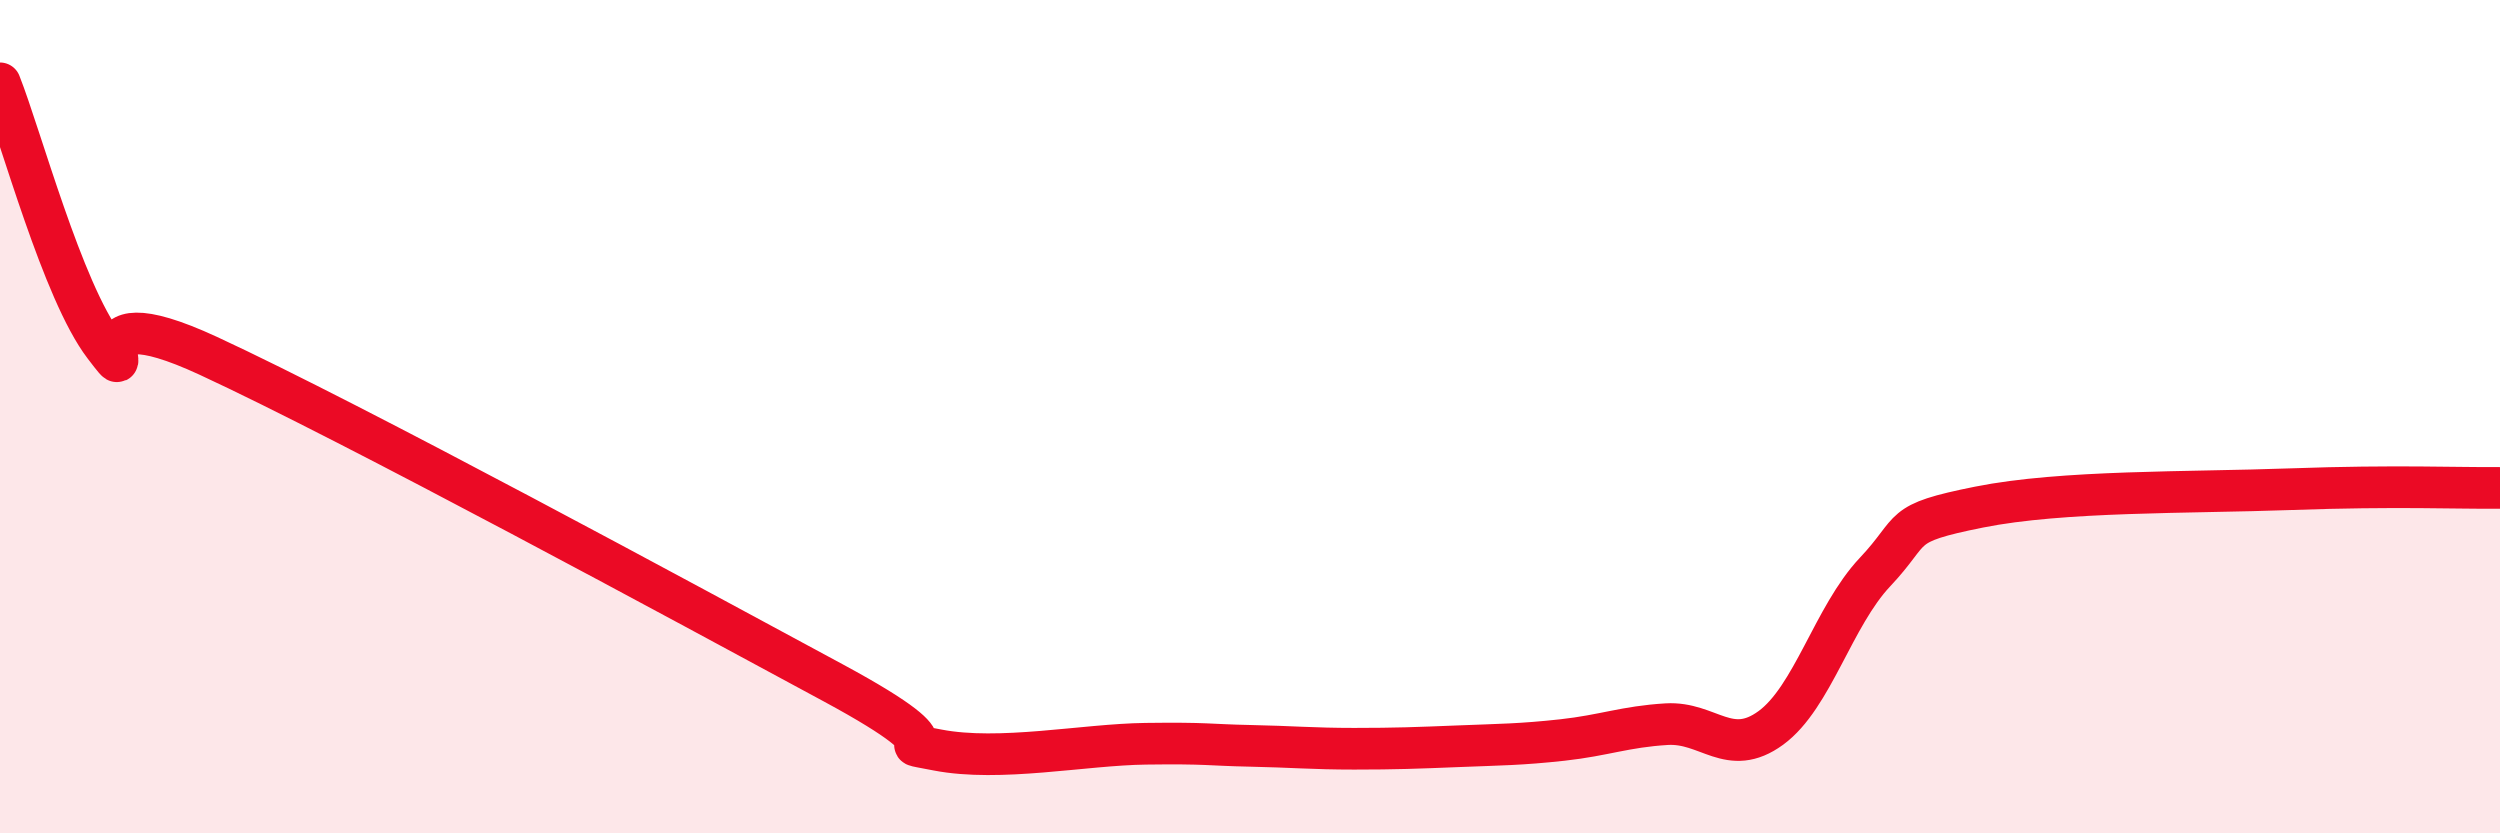
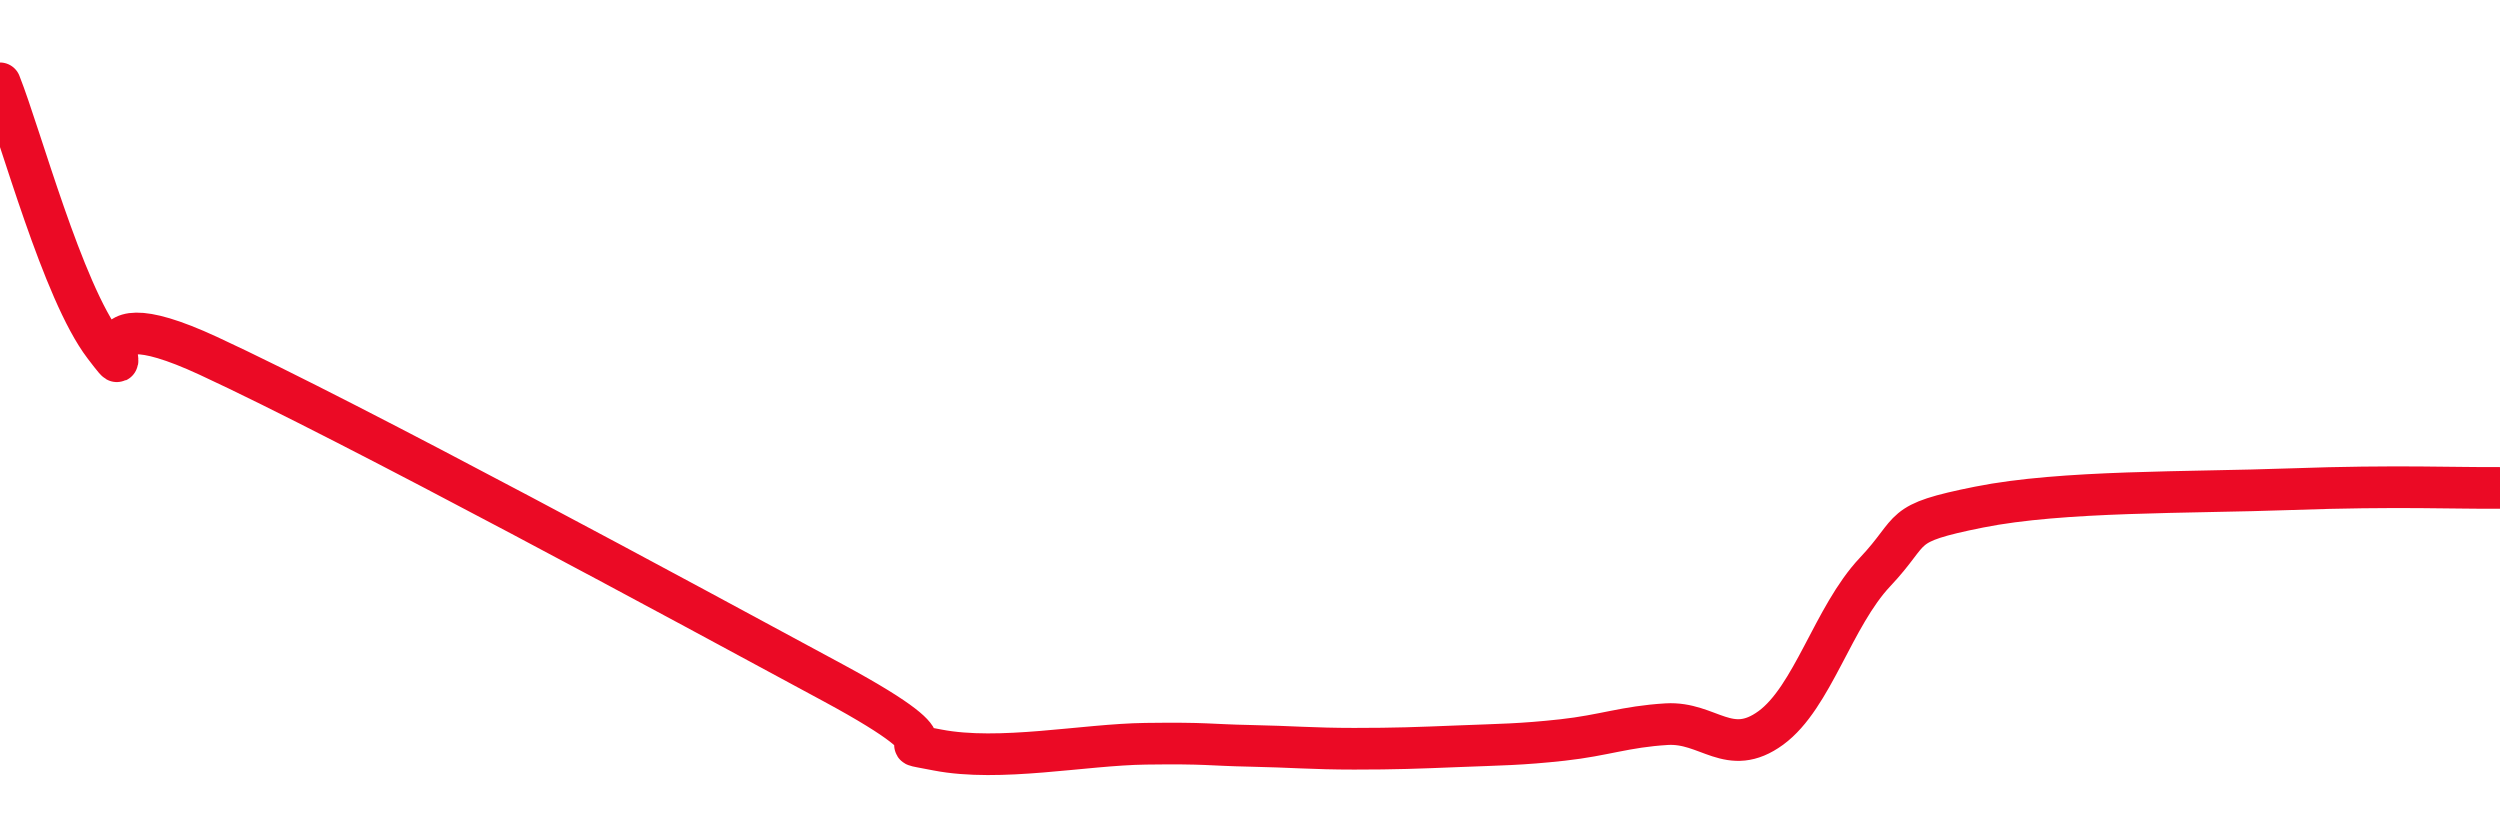
<svg xmlns="http://www.w3.org/2000/svg" width="60" height="20" viewBox="0 0 60 20">
-   <path d="M 0,2 C 0.5,3.26 1.5,6.99 2.5,8.3 C 3.5,9.61 1.5,6.92 5,8.54 C 8.5,10.16 16.5,14.5 20,16.39 C 23.5,18.28 21,17.71 22.5,18 C 24,18.29 26,17.87 27.5,17.85 C 29,17.83 29,17.88 30,17.9 C 31,17.92 31.5,17.97 32.5,17.97 C 33.5,17.97 34,17.95 35,17.91 C 36,17.87 36.5,17.87 37.5,17.76 C 38.5,17.65 39,17.44 40,17.38 C 41,17.32 41.5,18.2 42.5,17.47 C 43.5,16.74 44,14.79 45,13.73 C 46,12.67 45.5,12.57 47.5,12.17 C 49.5,11.77 52.5,11.83 55,11.74 C 57.5,11.65 59,11.72 60,11.71L60 20L0 20Z" fill="#EB0A25" opacity="0.1" stroke-linecap="round" stroke-linejoin="round" />
  <path d="M 0,2 C 0.5,3.26 1.5,6.99 2.5,8.3 C 3.5,9.61 1.5,6.92 5,8.54 C 8.5,10.16 16.5,14.5 20,16.39 C 23.5,18.28 21,17.71 22.5,18 C 24,18.29 26,17.87 27.5,17.85 C 29,17.83 29,17.88 30,17.9 C 31,17.92 31.5,17.97 32.5,17.97 C 33.5,17.97 34,17.95 35,17.91 C 36,17.87 36.5,17.87 37.5,17.76 C 38.5,17.65 39,17.44 40,17.38 C 41,17.32 41.5,18.2 42.5,17.47 C 43.5,16.74 44,14.79 45,13.73 C 46,12.67 45.5,12.57 47.5,12.17 C 49.5,11.77 52.5,11.83 55,11.74 C 57.5,11.65 59,11.72 60,11.71" stroke="#EB0A25" stroke-width="1" fill="none" stroke-linecap="round" stroke-linejoin="round" />
</svg>